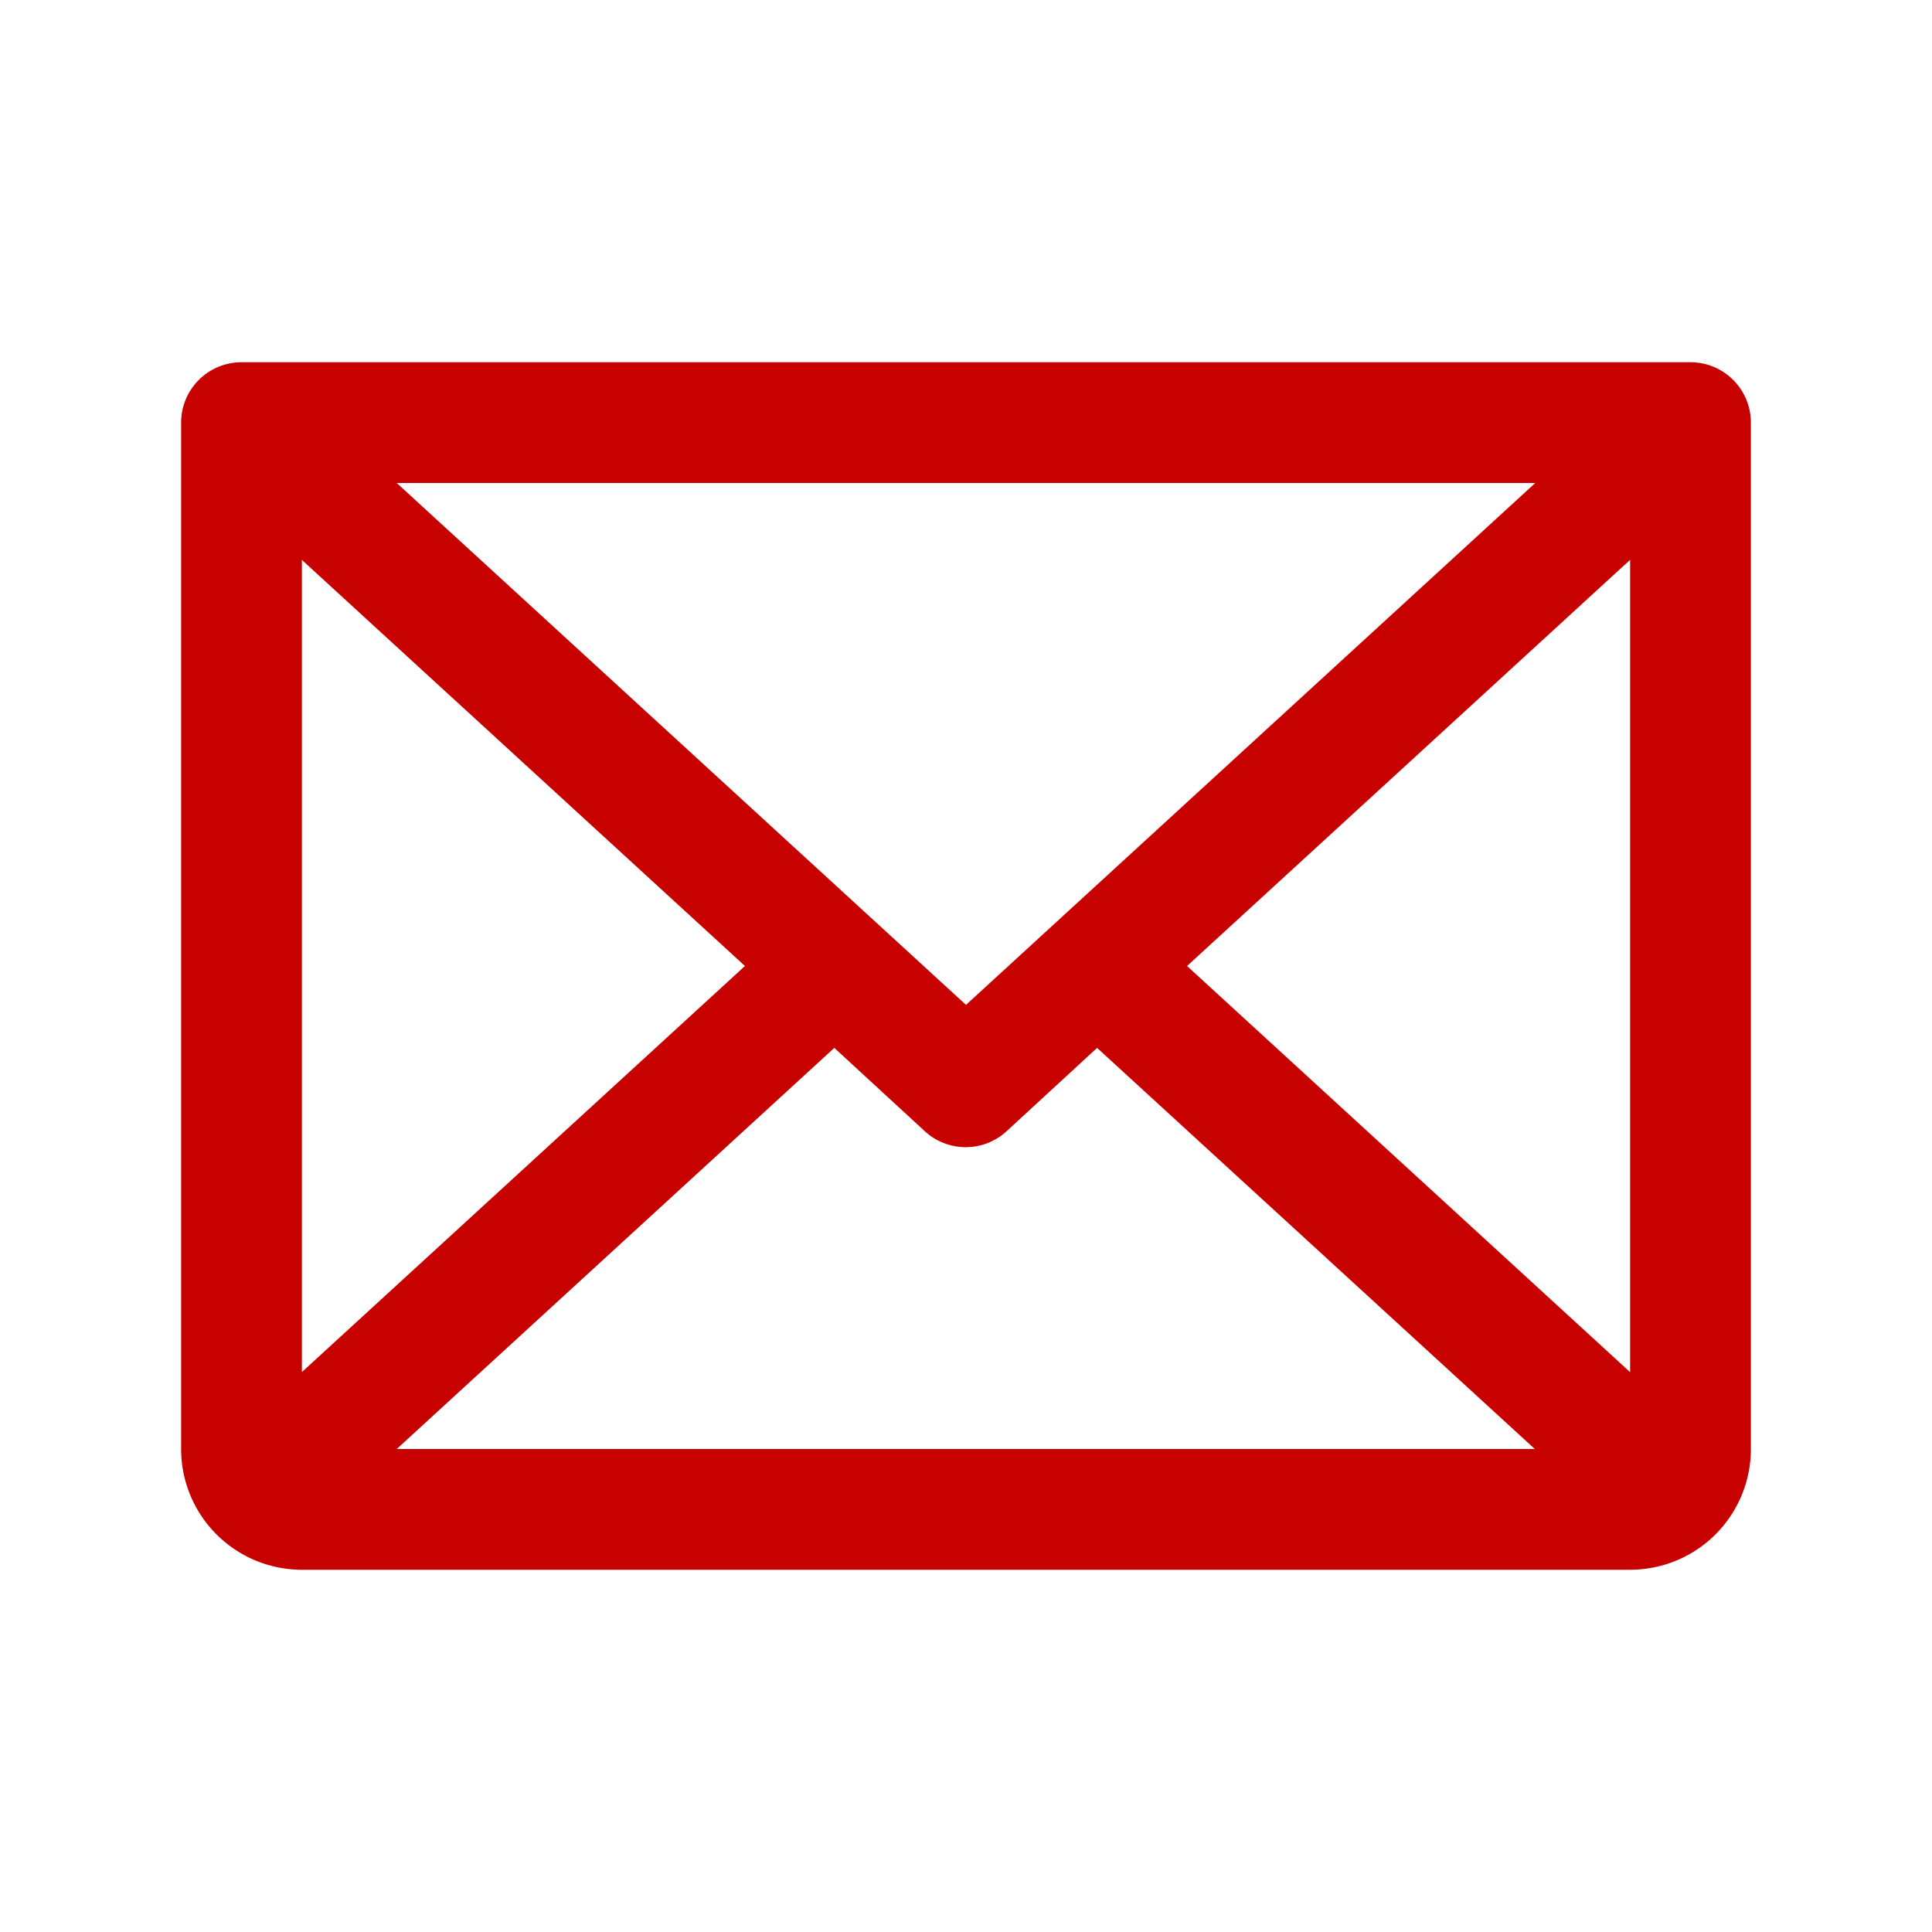
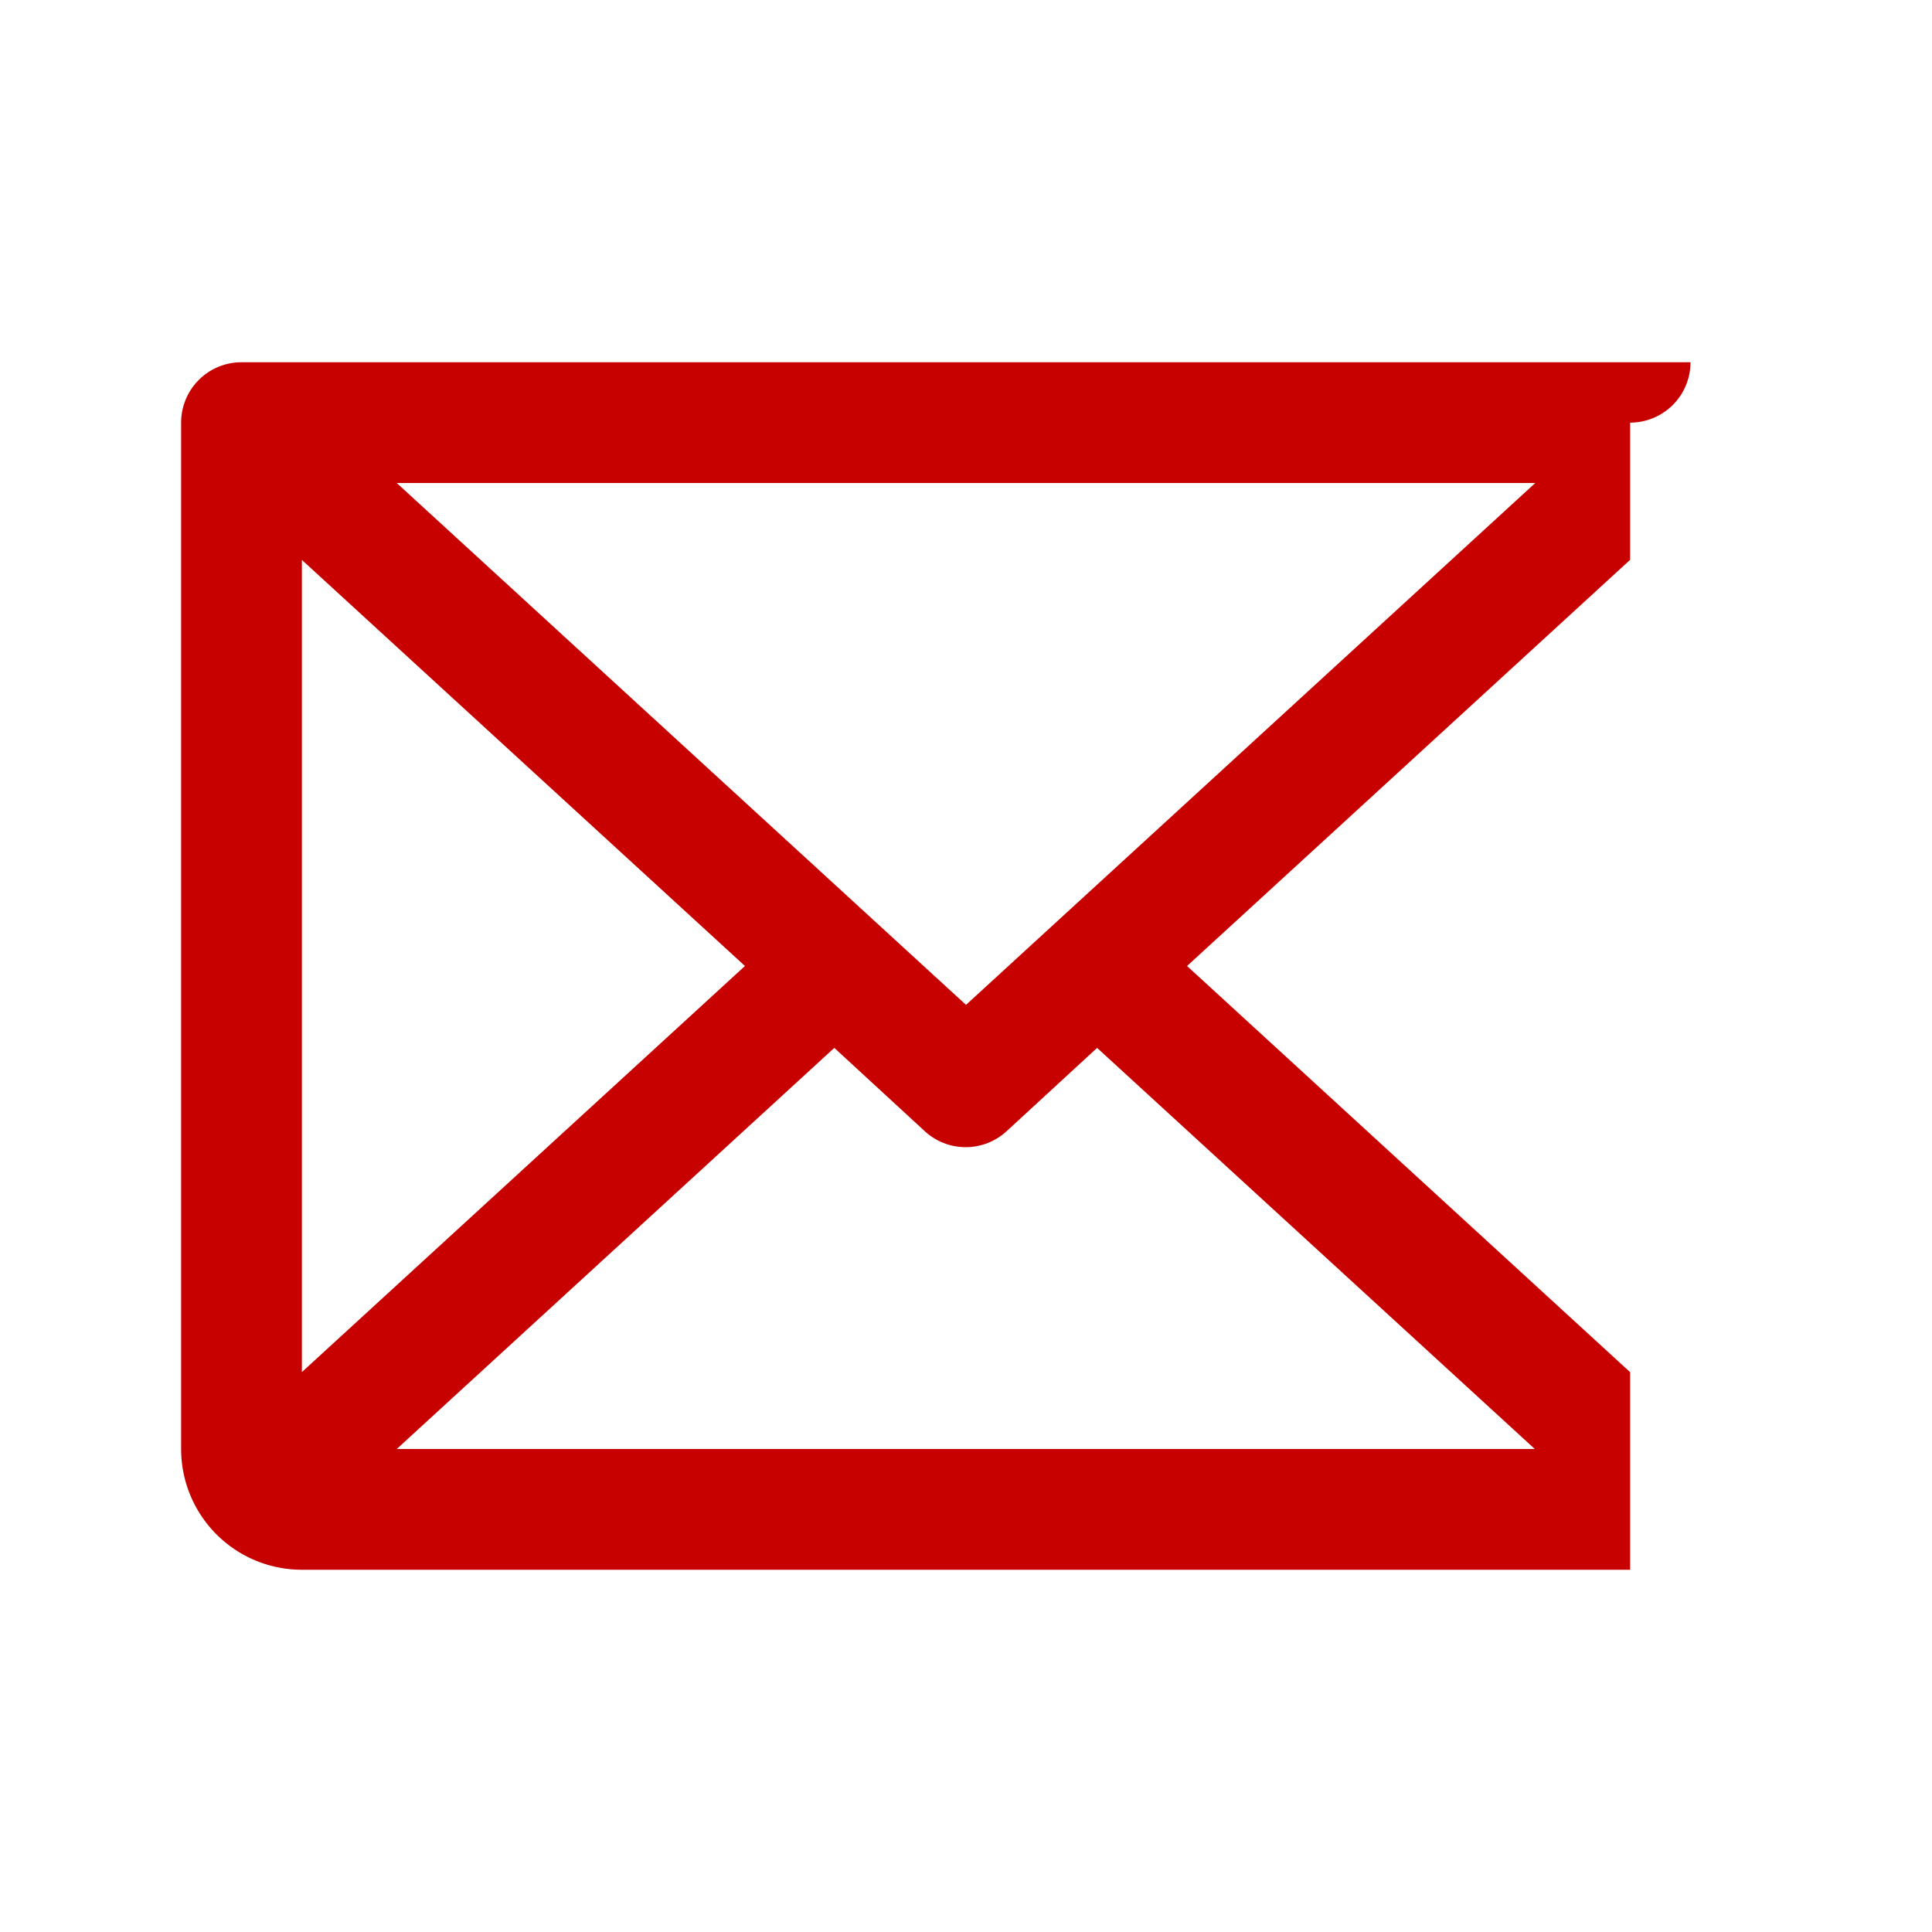
<svg xmlns="http://www.w3.org/2000/svg" width="32" height="32" fill="#c70000" viewBox="0 0 256 256">
-   <path d="M224,48H32a8,8,0,0,0-8,8V192a16,16,0,0,0,16,16H216a16,16,0,0,0,16-16V56A8,8,0,0,0,224,48Zm-96,85.15L52.57,64H203.43ZM98.71,128,40,181.81V74.19Zm11.84,10.85,12,11.05a8,8,0,0,0,10.82,0l12-11.05,58,53.15H52.57ZM157.29,128,216,74.18V181.82Z" />
+   <path d="M224,48H32a8,8,0,0,0-8,8V192a16,16,0,0,0,16,16H216V56A8,8,0,0,0,224,48Zm-96,85.15L52.57,64H203.43ZM98.71,128,40,181.81V74.19Zm11.84,10.85,12,11.05a8,8,0,0,0,10.82,0l12-11.05,58,53.15H52.57ZM157.29,128,216,74.18V181.82Z" />
</svg>